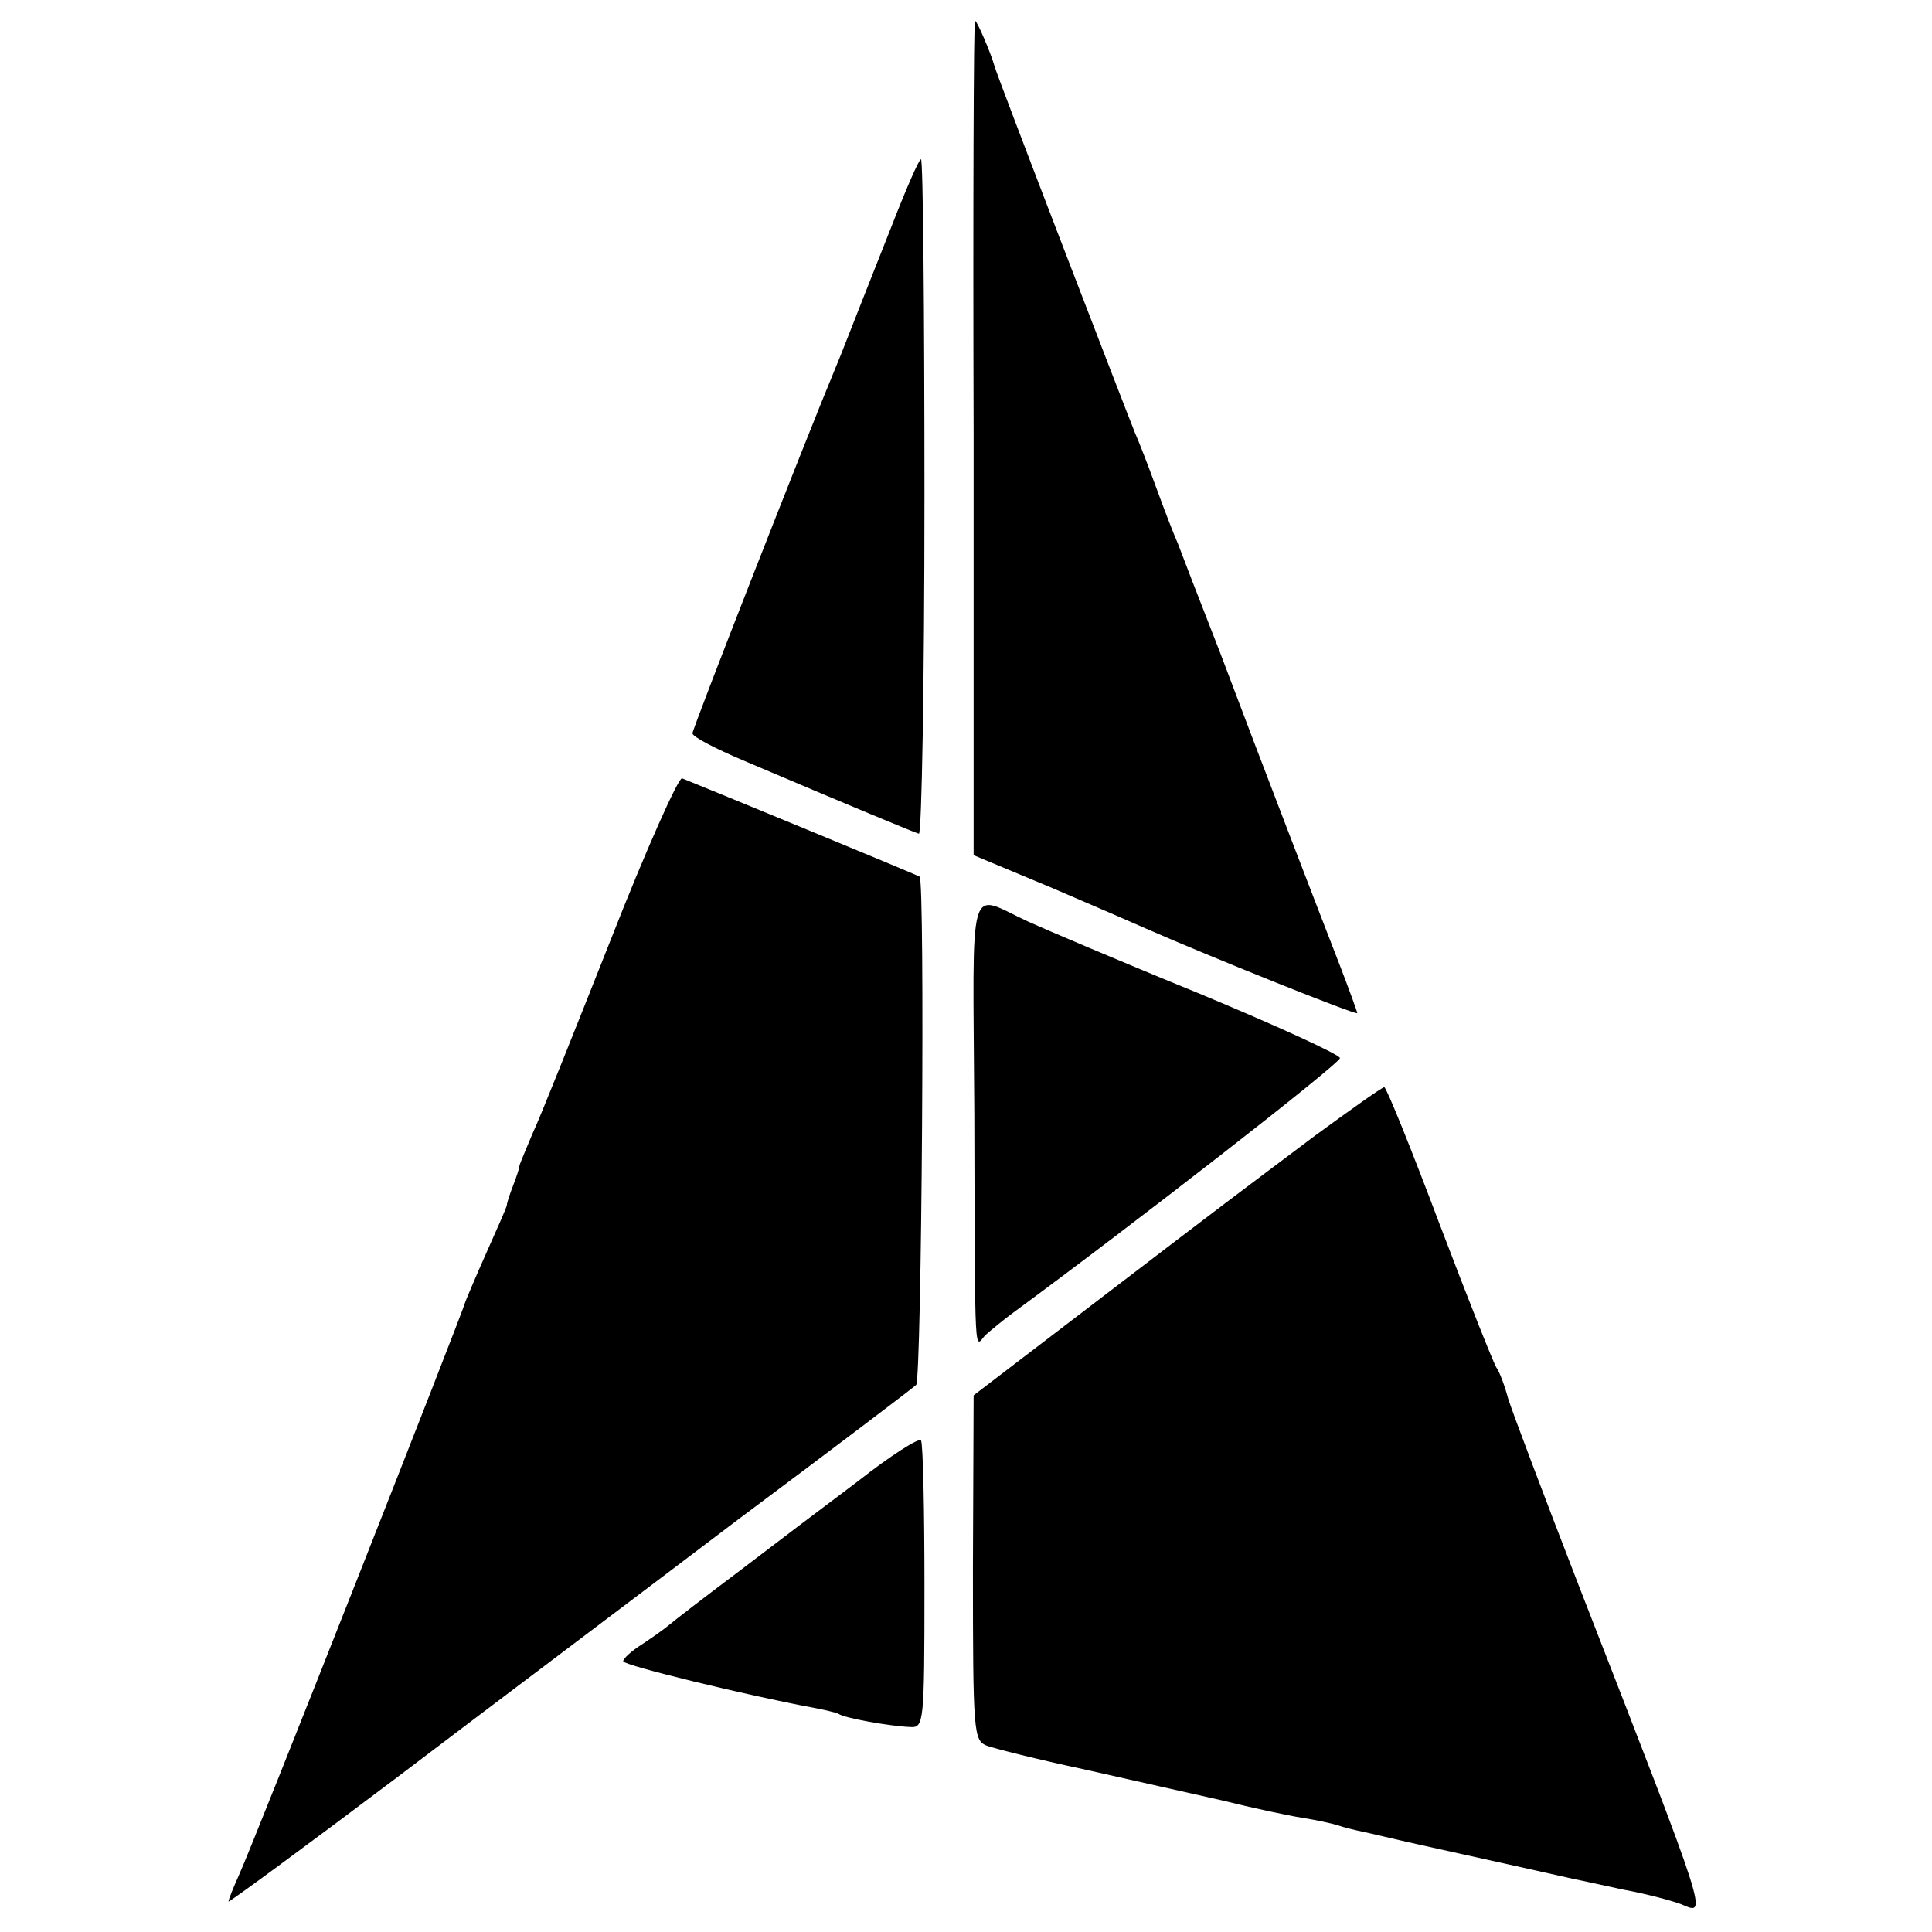
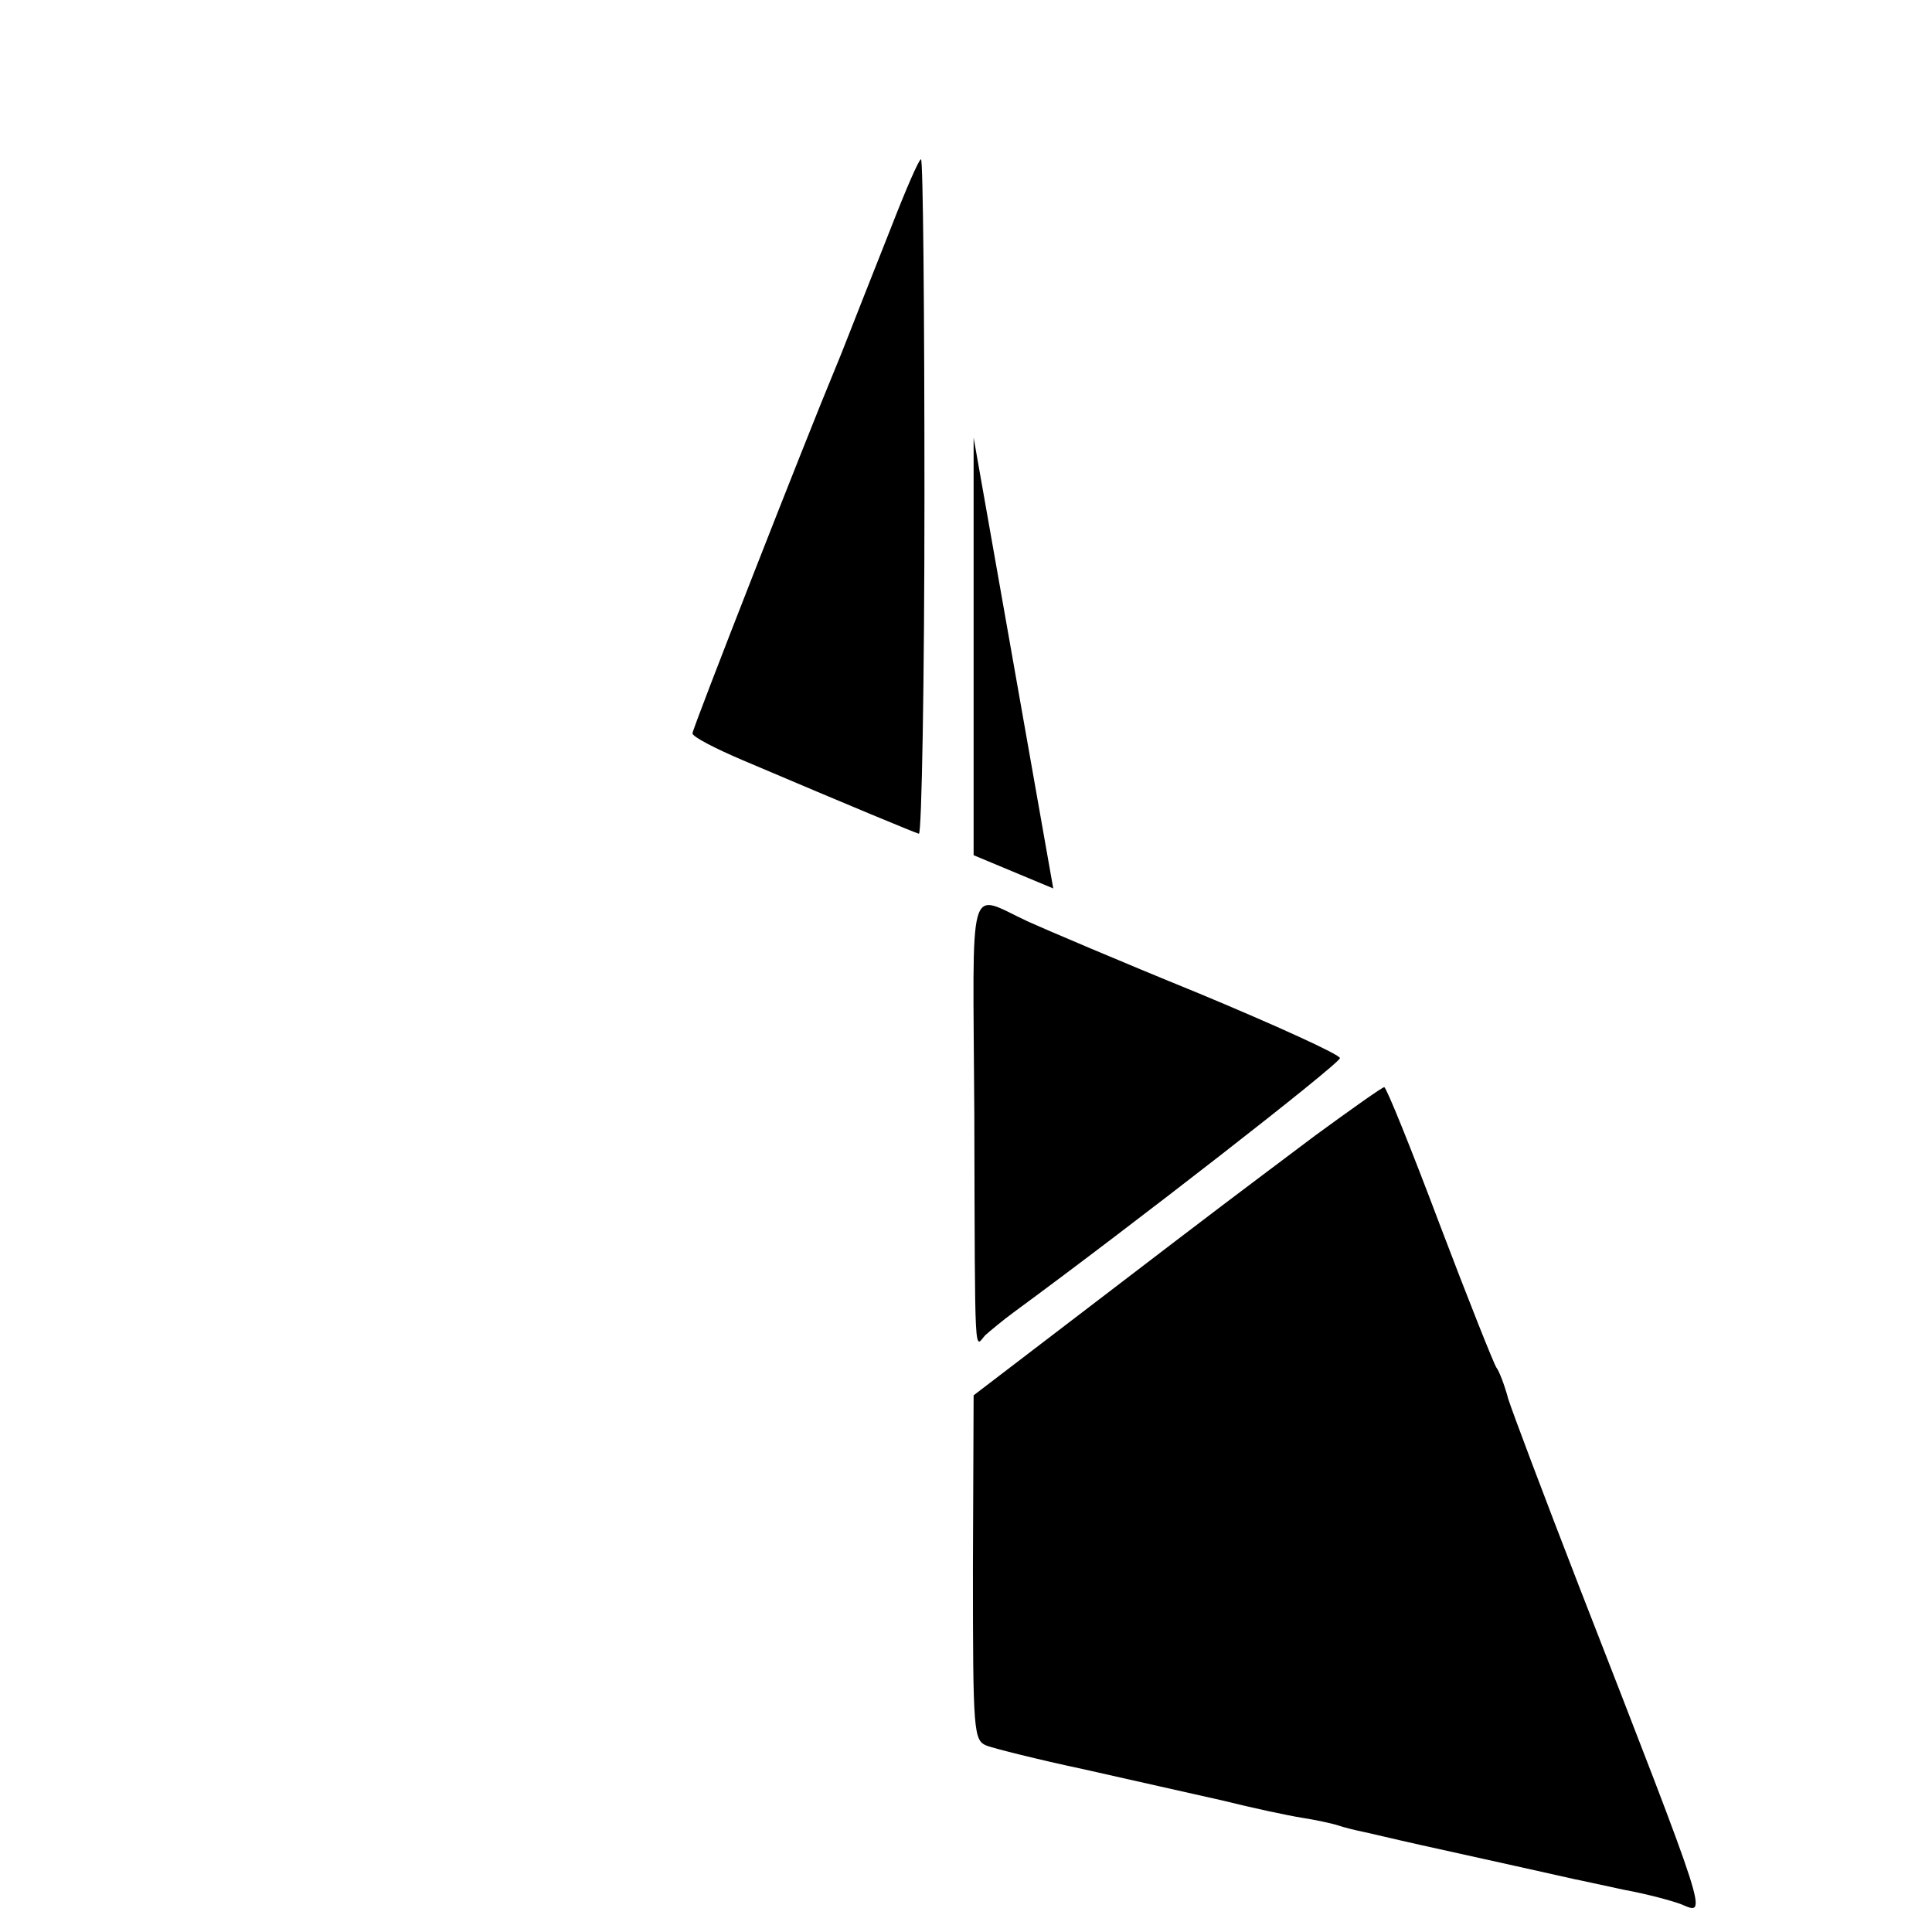
<svg xmlns="http://www.w3.org/2000/svg" version="1.0" width="279pt" height="279pt" viewBox="0 0 279 279" preserveAspectRatio="xMidYMid meet">
  <g transform="translate(0,279) scale(0.1,-0.1)" fill="#000000" stroke="none">
-     <path d="M1406 2158 l0 -603 115 -48 c63 -27 123 -53 134 -58 91 -40 305 -126 305 -122 0 2 -11 32 -24 66 -33 85 -114 295 -175 457 -29 74 -56 144 -60 155 -5 11 -19 47 -31 80 -12 33 -26 69 -31 80 -11 27 -200 517 -203 530 -5 18 -25 65 -28 65 -2 0 -3 -271 -2 -602z" />
+     <path d="M1406 2158 l0 -603 115 -48 z" />
    <path d="M1287 2462 c-65 -164 -69 -176 -82 -207 -40 -96 -205 -517 -205 -524 0 -5 33 -22 73 -39 160 -68 247 -104 254 -106 4 0 8 218 8 487 0 268 -2 487 -5 487 -3 0 -22 -44 -43 -98z" />
-     <path d="M882 1433 c-52 -131 -102 -257 -113 -280 -10 -24 -19 -45 -19 -47 0 -3 -4 -15 -9 -28 -5 -13 -9 -25 -9 -28 0 -3 -14 -34 -30 -70 -16 -36 -29 -67 -30 -70 -2 -11 -307 -785 -327 -828 -8 -18 -15 -35 -15 -38 0 -2 109 78 243 179 133 101 355 268 492 372 138 103 254 191 258 195 8 7 13 729 5 734 -2 2 -303 126 -343 142 -5 2 -52 -103 -103 -233z" />
    <path d="M1407 1182 c1 -371 0 -337 16 -320 8 7 26 22 41 33 169 124 471 359 471 367 0 5 -92 47 -205 94 -113 46 -223 93 -245 103 -89 41 -80 71 -78 -277z" />
    <path d="M1899 1150 c-125 -94 -119 -89 -319 -242 l-174 -133 -1 -249 c0 -240 1 -249 20 -257 11 -4 74 -20 140 -34 66 -15 156 -35 200 -45 44 -11 96 -22 115 -25 19 -3 43 -8 52 -11 9 -3 25 -7 35 -9 10 -2 47 -11 83 -19 36 -8 99 -22 140 -31 41 -9 80 -18 85 -19 6 -1 37 -8 70 -15 33 -6 70 -16 83 -21 38 -16 42 -28 -148 460 -50 129 -96 251 -102 270 -5 19 -13 40 -17 45 -4 6 -41 99 -82 207 -41 109 -77 198 -80 198 -3 0 -48 -32 -100 -70z" />
-     <path d="M1239 651 c-48 -36 -126 -95 -173 -131 -48 -36 -92 -70 -99 -76 -7 -6 -24 -18 -39 -28 -16 -10 -28 -21 -28 -25 0 -6 182 -50 274 -67 16 -3 33 -7 37 -9 8 -6 75 -18 104 -19 19 -1 20 6 20 202 0 112 -2 207 -5 212 -3 4 -44 -22 -91 -59z" />
  </g>
</svg>